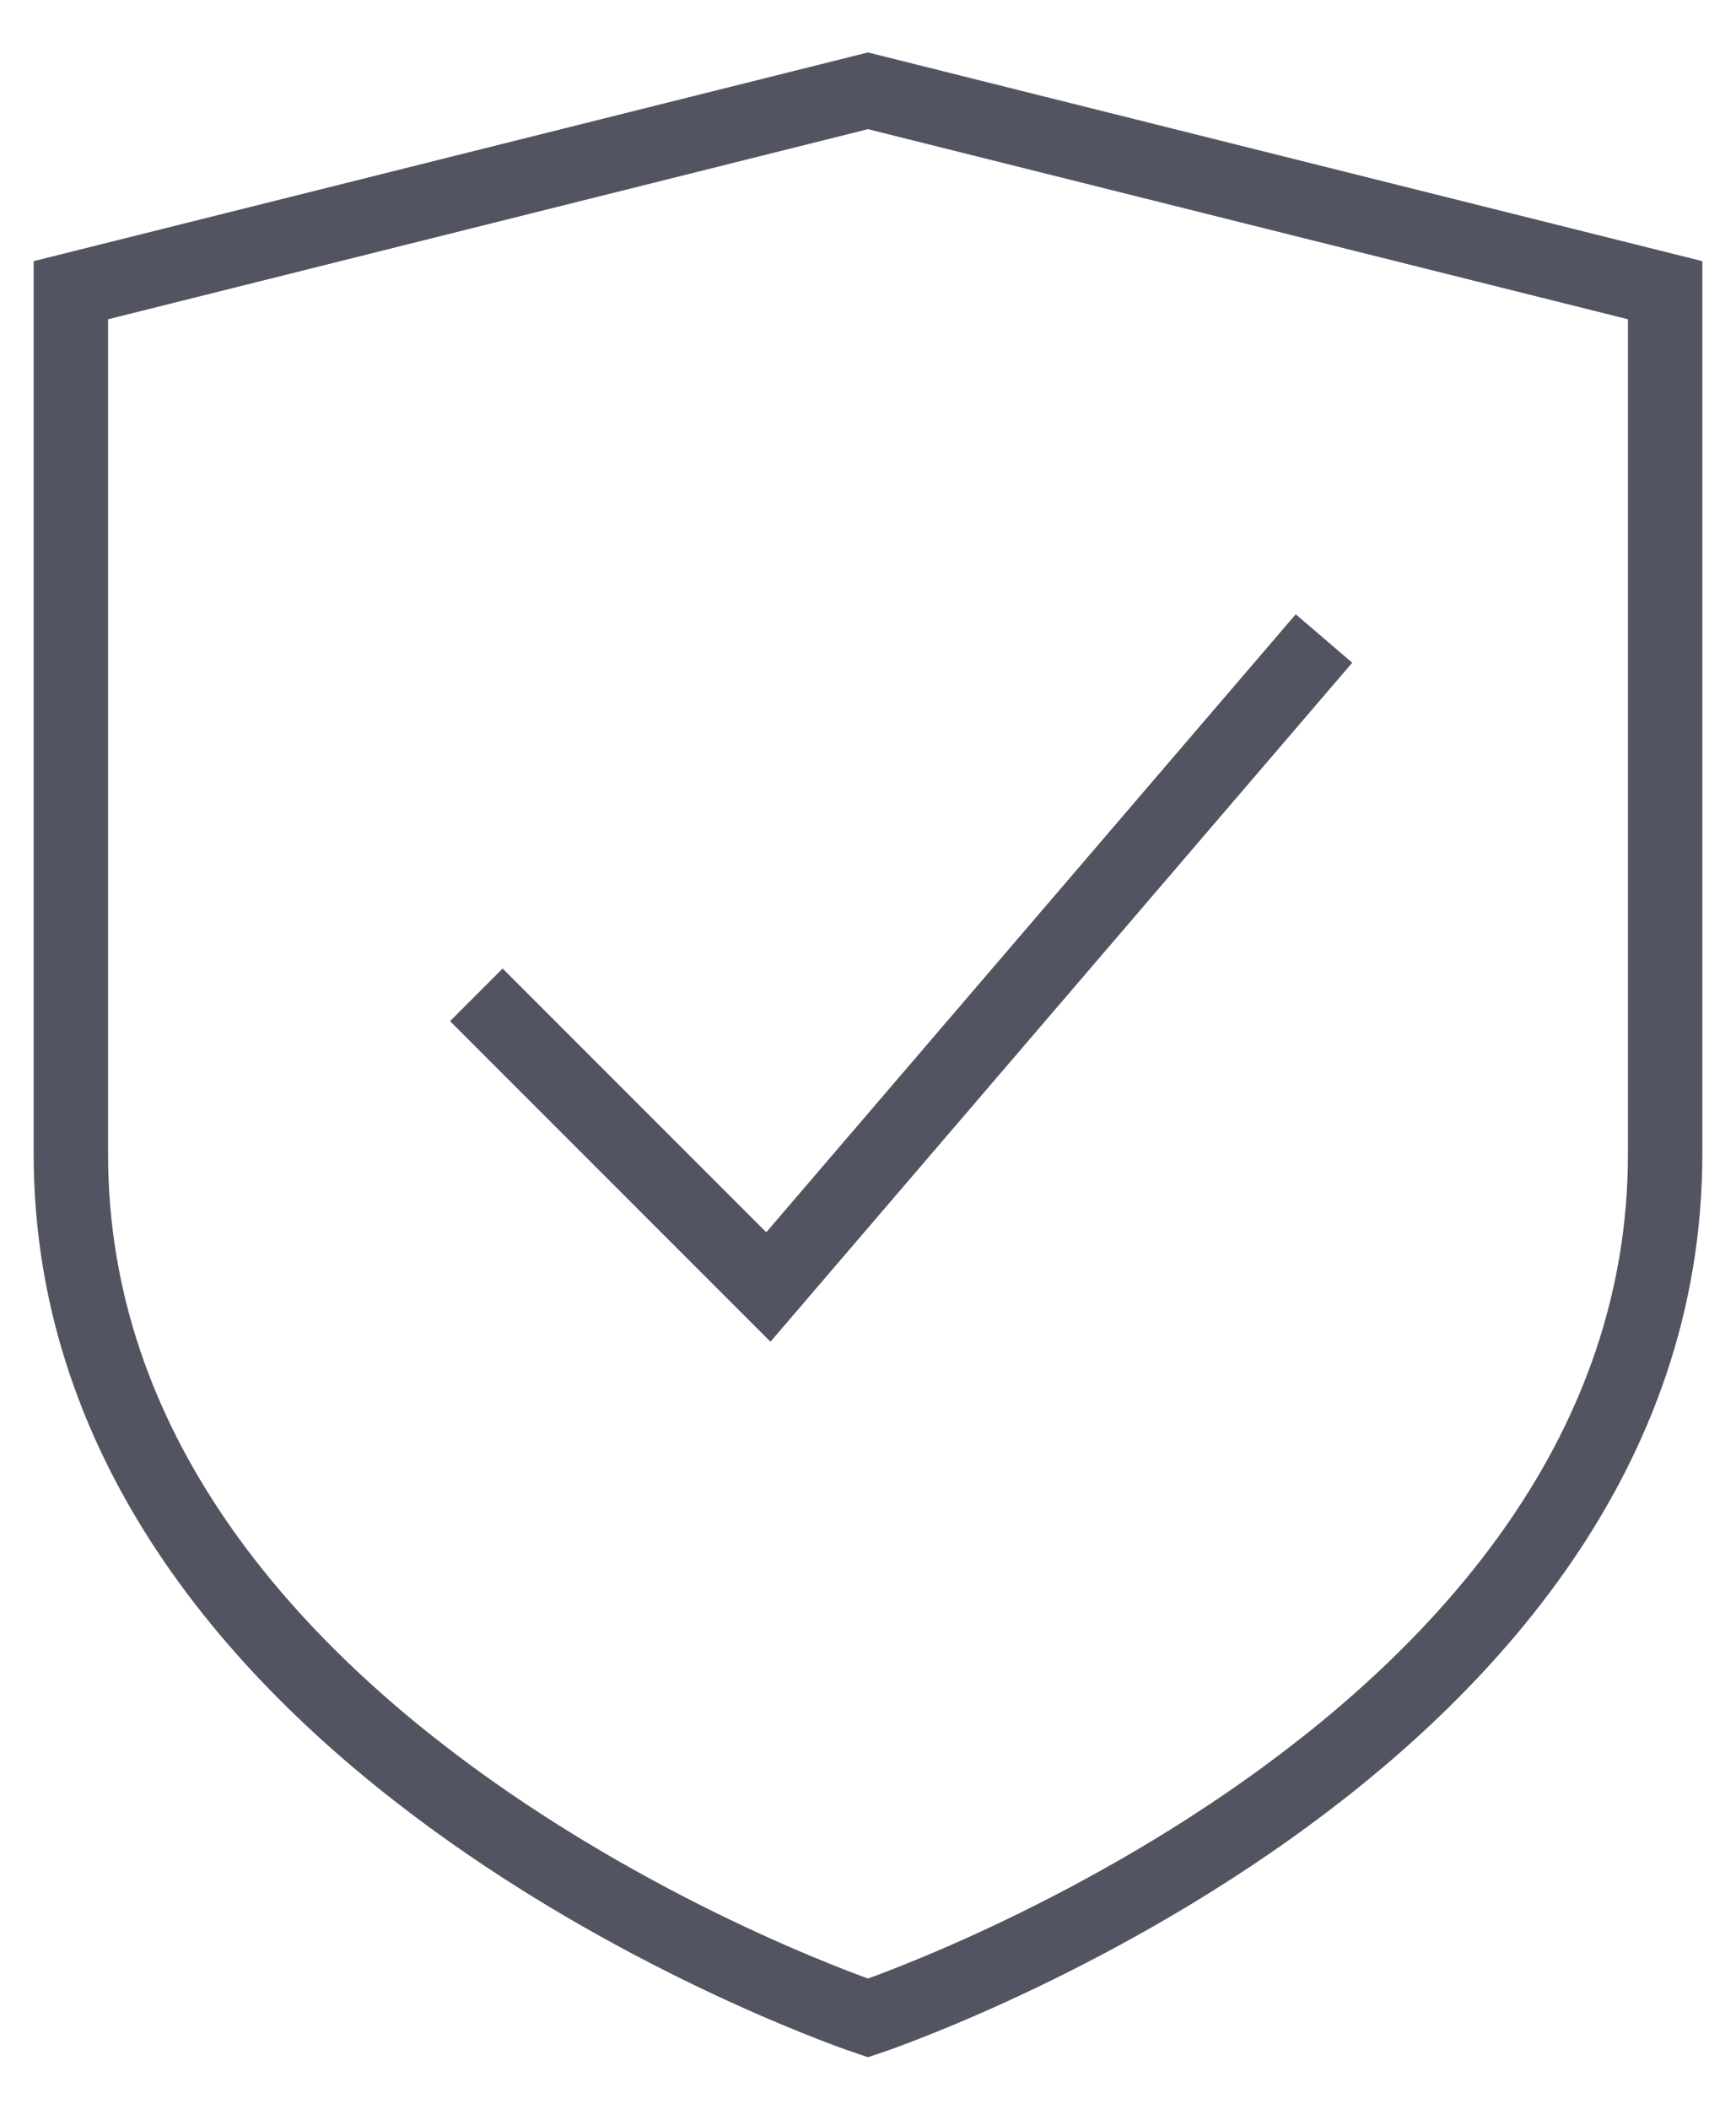
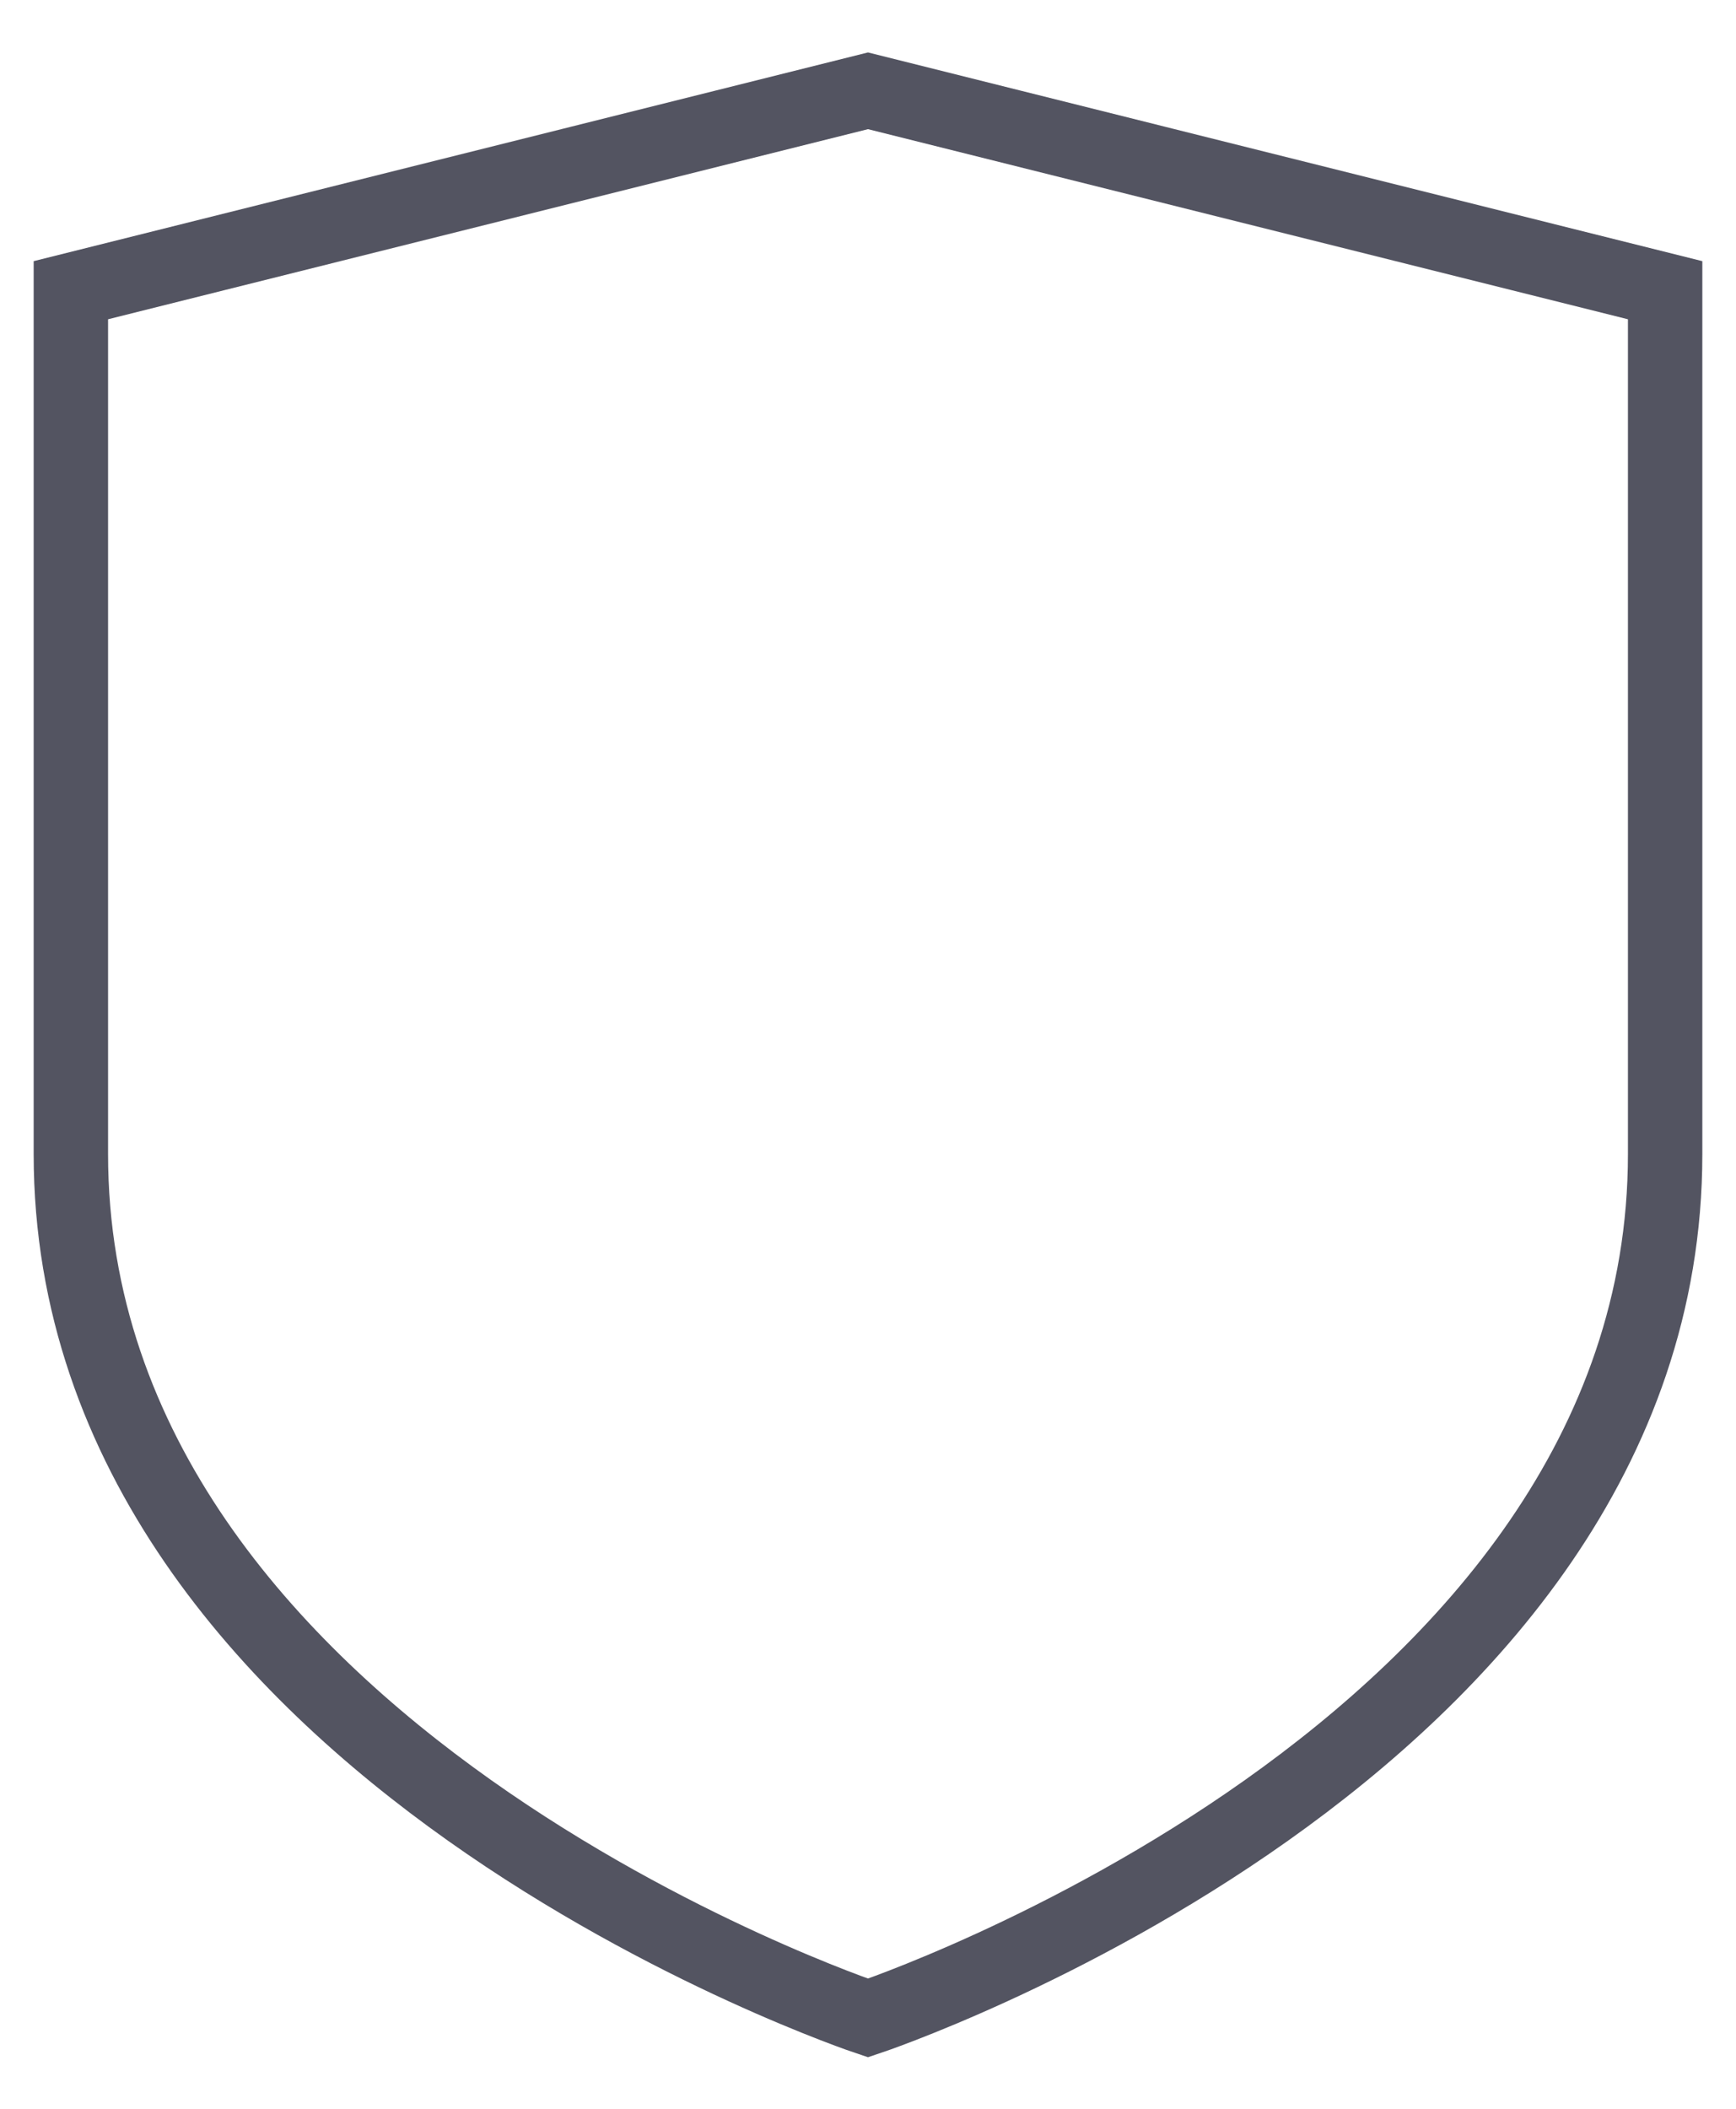
<svg xmlns="http://www.w3.org/2000/svg" width="28" height="34" viewBox="0 0 28 34" fill="none">
  <path fill-rule="evenodd" clip-rule="evenodd" d="M26.857 18.607C26.857 28.25 14 32.536 14 32.536C14 32.536 1.143 28.25 1.143 18.607V4.679L14 1.464L26.857 4.679V18.607Z" stroke="#535461" stroke-width="1.2" stroke-linecap="square" />
-   <path d="M8.107 16.464L12.393 20.75L20.964 10.75" stroke="#535461" stroke-width="1.2" stroke-linecap="square" />
</svg>